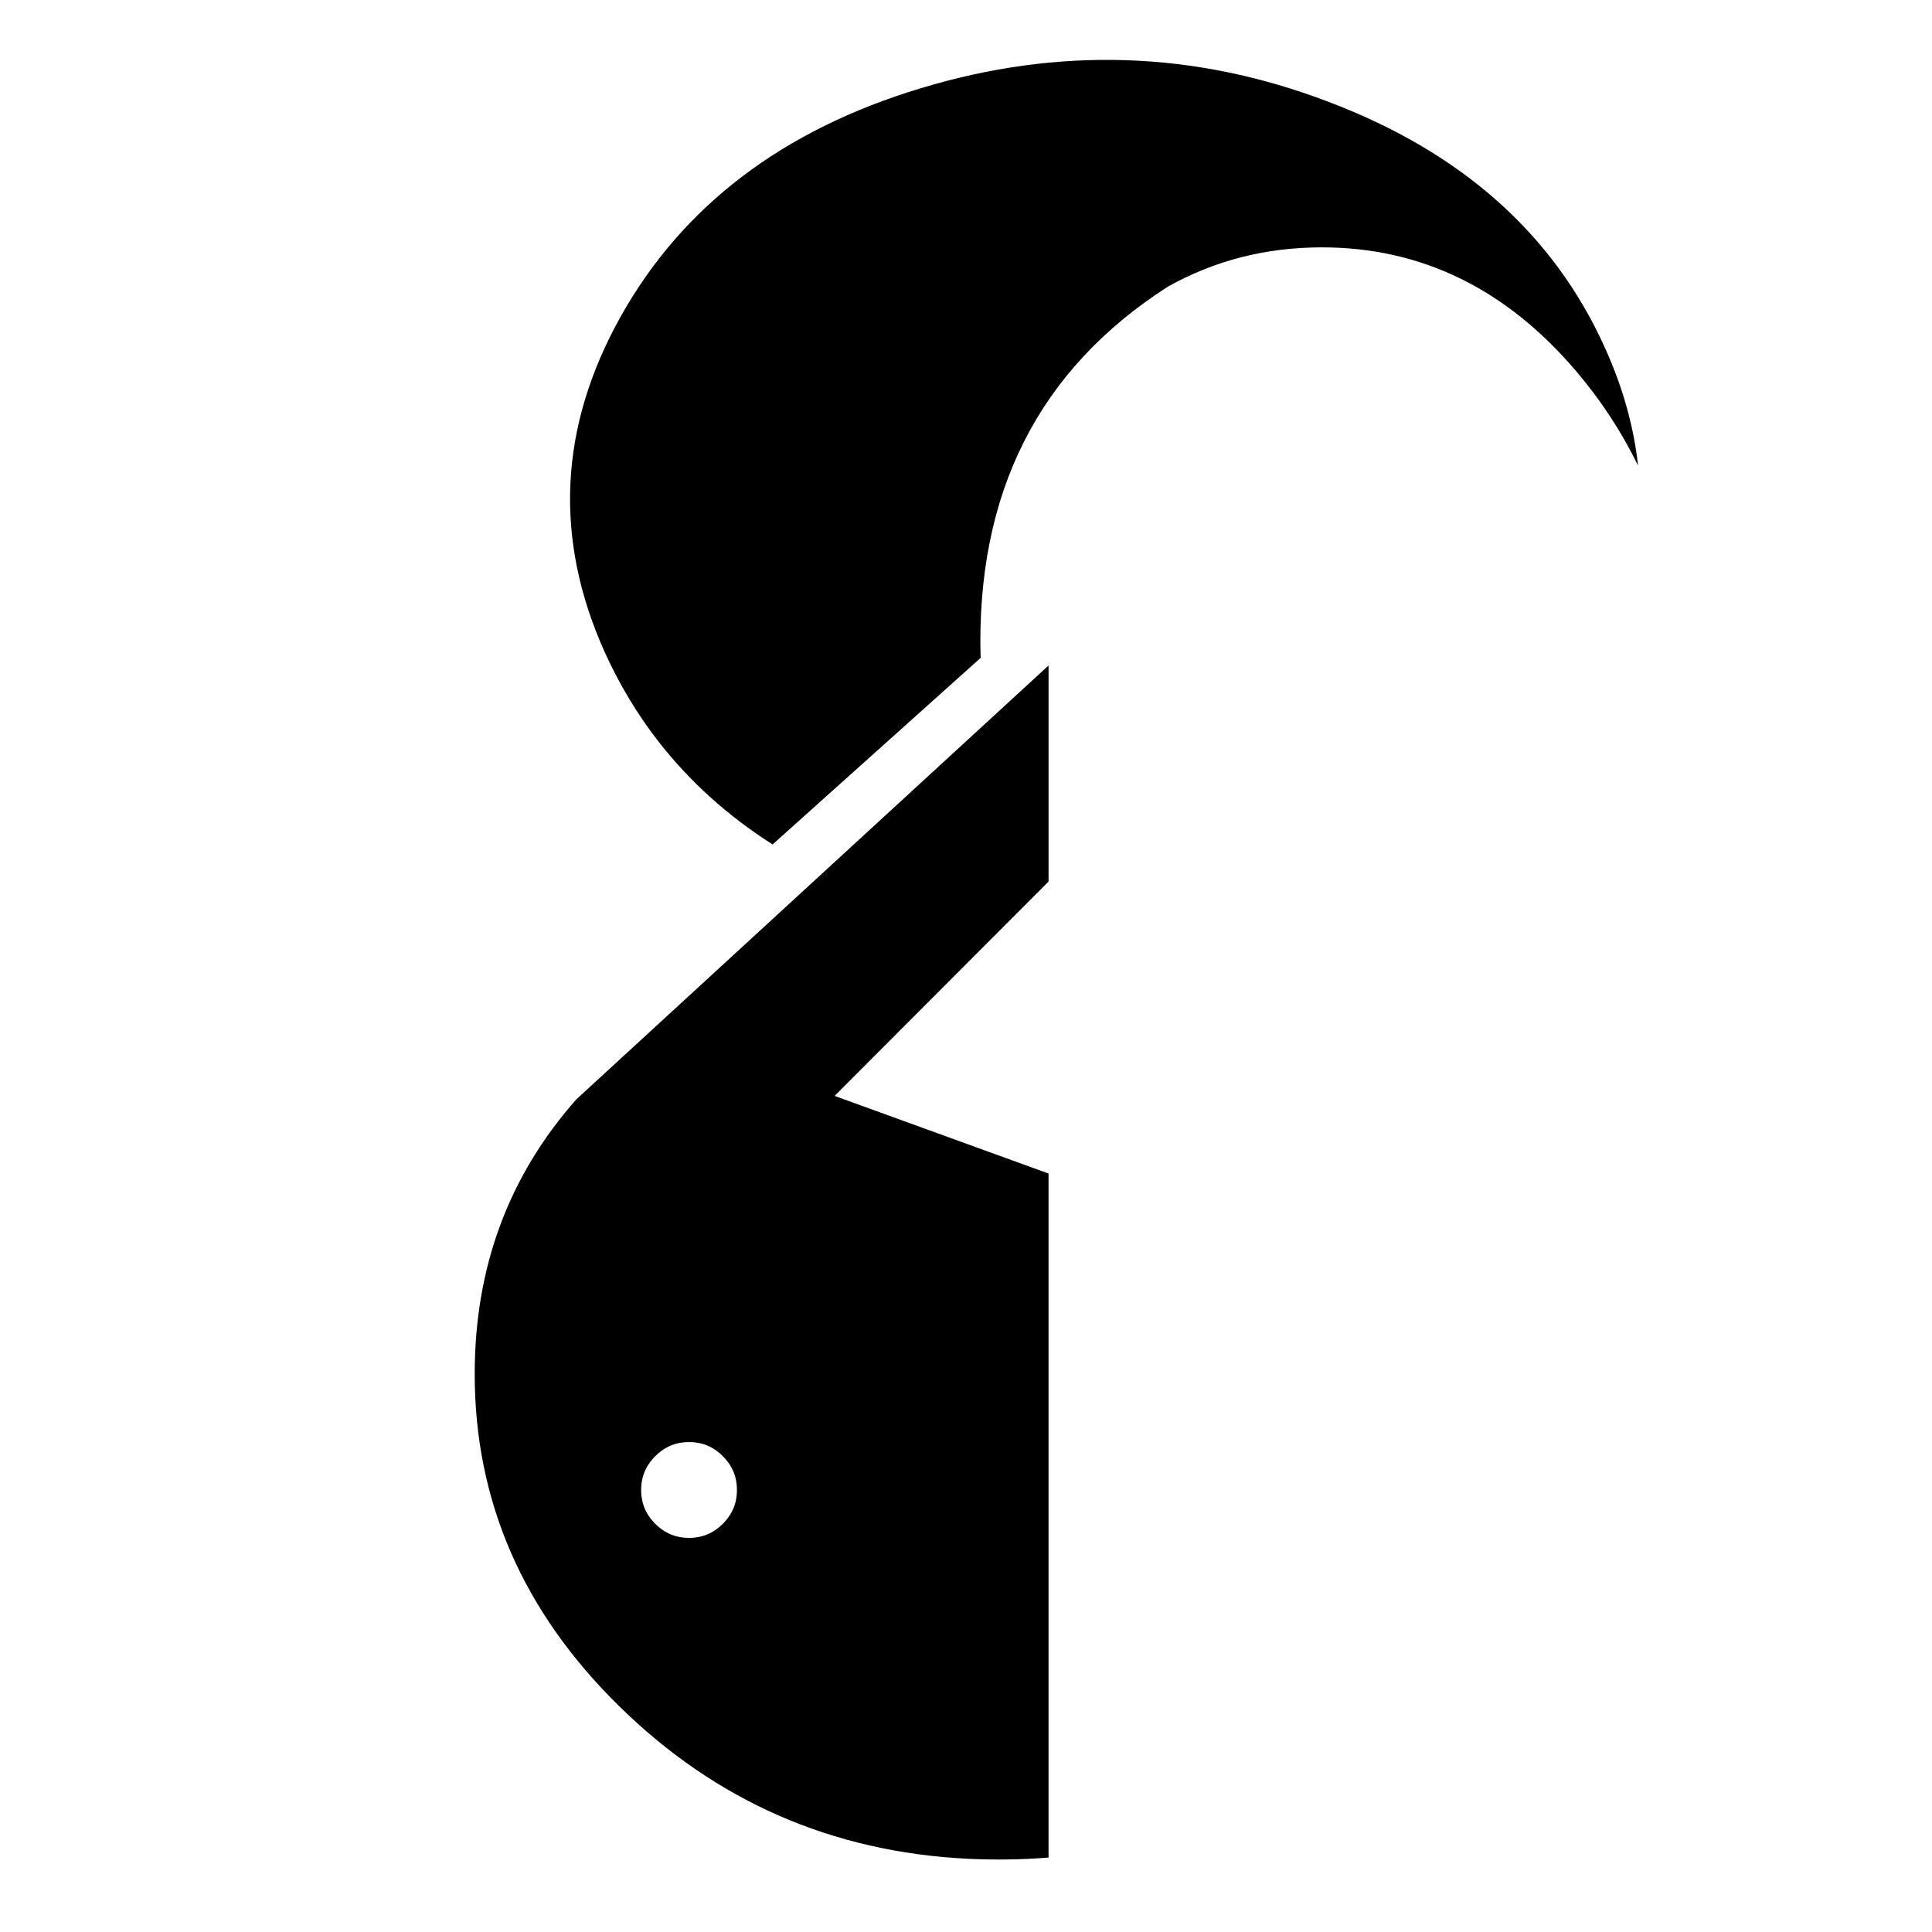
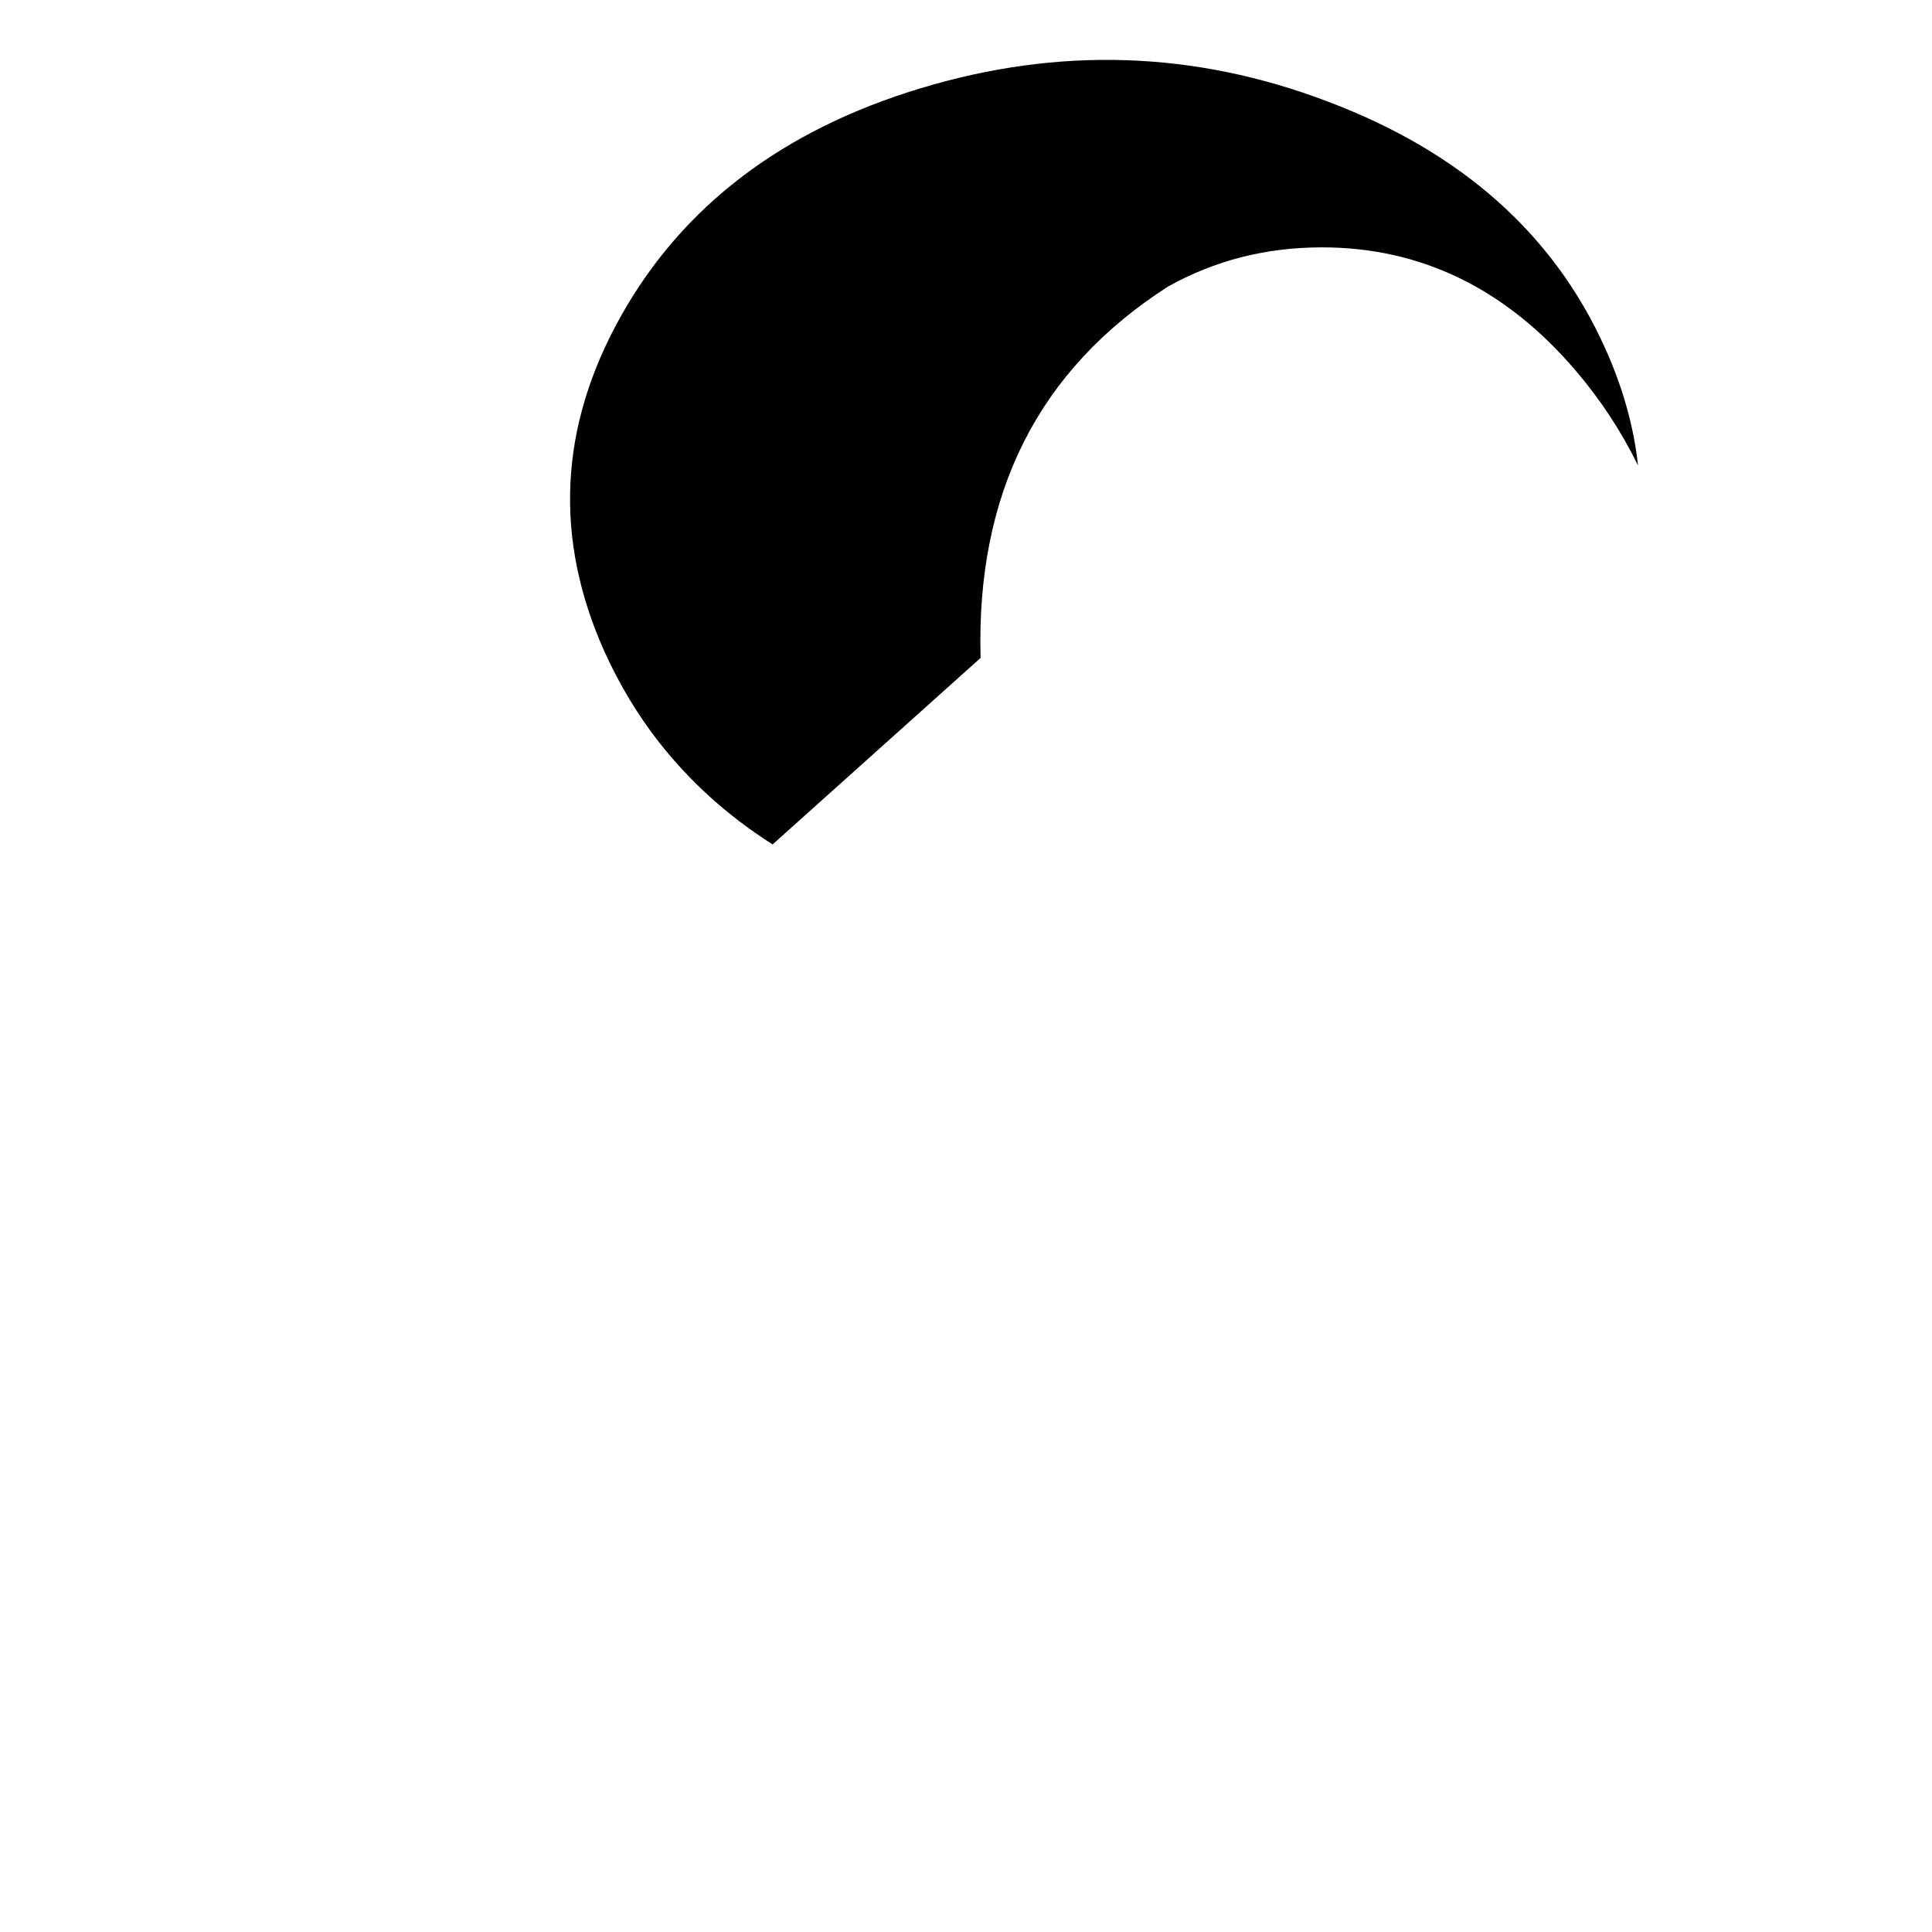
<svg xmlns="http://www.w3.org/2000/svg" width="800px" height="800px" version="1.1" viewBox="144 144 512 512">
  <path d="m578.1 267.36c-1.125-10.289-4.031-20.691-8.727-31.086-13.527-30.082-37.906-51.891-73.355-65.305-35.449-13.531-71.461-14.652-108.02-3.582-36.684 11.078-63.184 31.316-79.508 60.5-16.324 29.188-17.777 58.82-4.25 88.902 3.914 8.609 8.723 16.668 14.426 23.93 8.16 10.398 18.117 19.457 30.082 27.066l55.121-49.43c-1.219-43.609 15.32-76.379 49.652-98.402 12.418-6.934 25.945-10.398 40.82-10.398 26.277 0 48.758 10.957 67.312 32.762 6.594 7.715 12.07 16.102 16.441 25.043z" />
-   <path d="m421.88 377.62v-57.258l-125.13 114.96c-18.004 20.348-26.949 44.613-26.949 72.797 0 33.66 12.746 62.949 38.246 88 25.609 25.164 56.359 38.691 92.473 40.48 7.269 0.336 14.426 0.227 21.355-0.328v-181.27l-56.695-20.574zm-95.273 146.04c4.137 0 7.715 1.457 10.734 4.473 3.019 3.023 4.473 6.606 4.473 10.734 0 4.137-1.457 7.719-4.473 10.742-3.023 3.019-6.602 4.469-10.734 4.469-4.137 0-7.715-1.449-10.734-4.469-3.019-3.023-4.473-6.606-4.473-10.742 0-4.133 1.457-7.715 4.473-10.734 3.019-3.019 6.598-4.473 10.734-4.473z" />
-   <path transform="matrix(5.038 0 0 5.038 269.8 159.87)" d="m11.275 72.207c-0.821 0-1.531 0.289-2.131 0.888-0.599 0.6-0.888 1.311-0.888 2.131 0 0.821 0.289 1.532 0.888 2.132 0.6 0.599 1.31 0.887 2.131 0.887 0.821 0 1.531-0.288 2.131-0.887 0.599-0.6 0.888-1.311 0.888-2.132 0-0.82-0.289-1.531-0.888-2.131-0.599-0.599-1.309-0.888-2.131-0.888zm0 0" fill="none" stroke="#000000" stroke-linecap="round" stroke-linejoin="round" stroke-miterlimit="10" stroke-width="1" />
</svg>